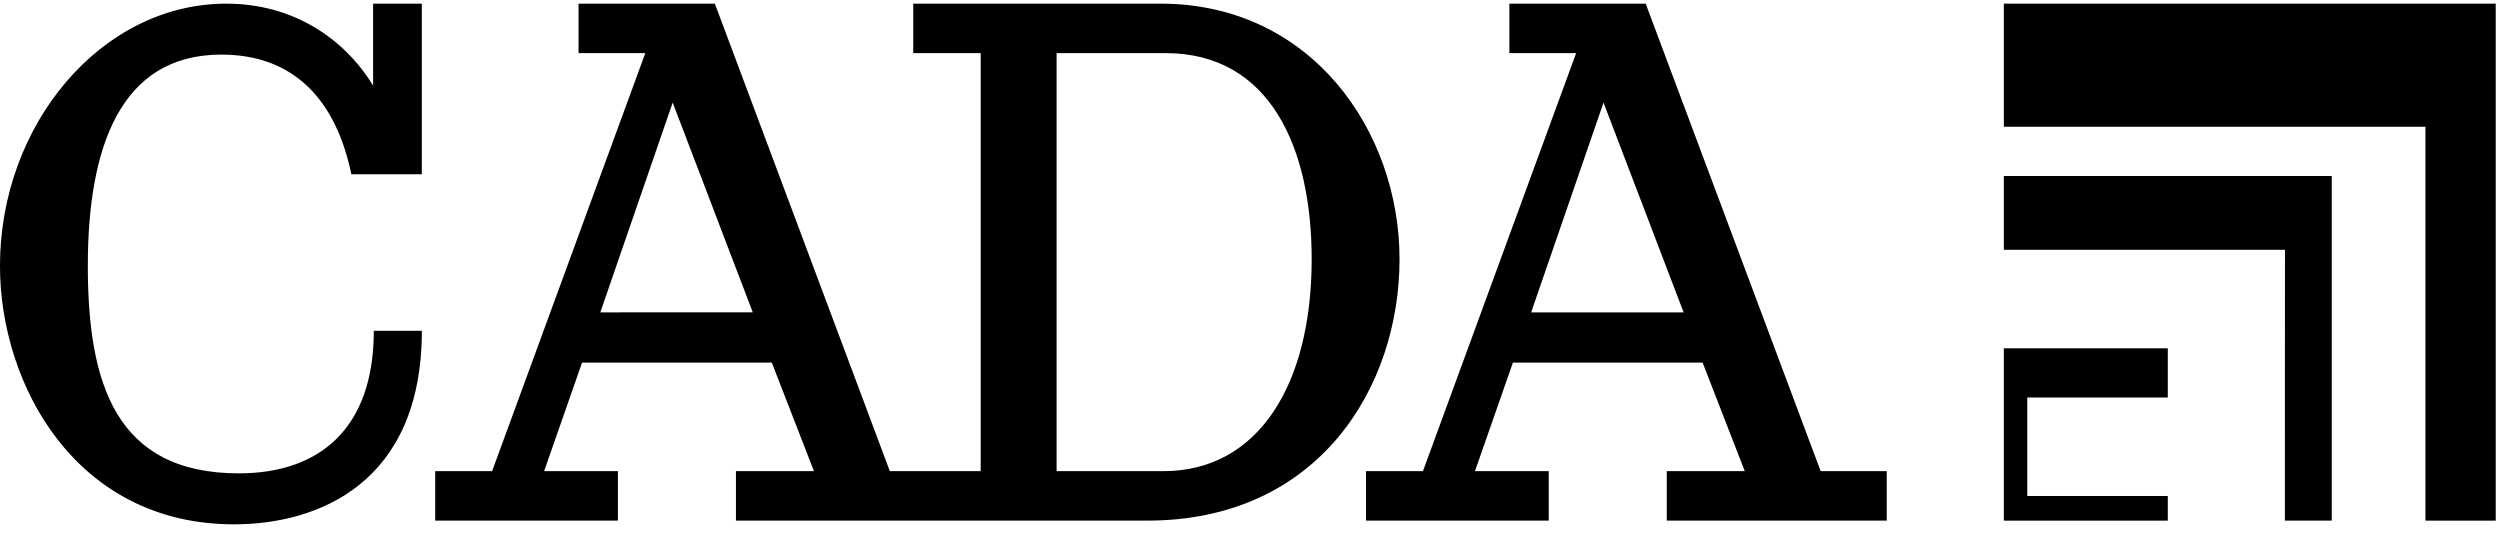
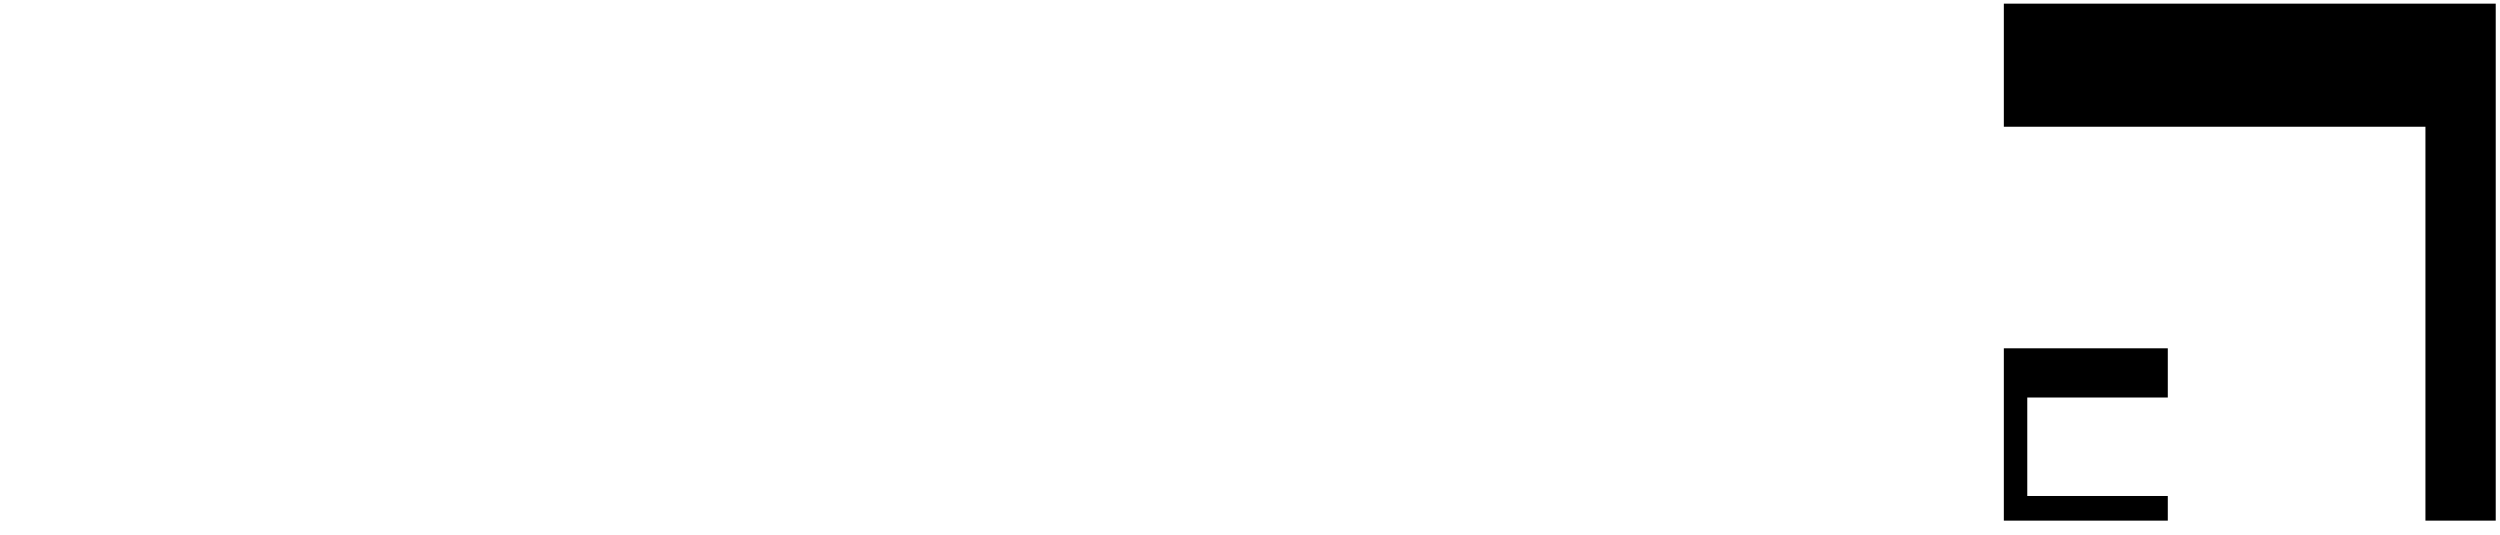
<svg xmlns="http://www.w3.org/2000/svg" width="187" height="40" fill="none">
  <path d="M186.68.273h-36.793V9.48h31.536v29.463h5.257V.273ZM162.151 29.735v-3.682h-12.264v12.89h12.264V37.1H151.64v-7.366h10.511Z" fill="#000" />
-   <path d="M149.887 13.163v5.524h21.028l-.007 20.256h3.507v-25.78h-24.528ZM31.554 24.745c0 11.381-7.744 14.475-14.051 14.475C5.676 39.22-.002 28.778-.002 19.883c0-10.55 7.568-19.61 16.925-19.61 4.994 0 8.83 2.596 10.985 6.131V.273h3.643v12.76H26.28c-1.157-5.58-4.31-8.949-9.724-8.949-7.569 0-9.987 6.96-9.987 15.8 0 8.838 2.102 15.523 11.3 15.523 5.992 0 10.092-3.314 10.092-10.661h3.594Zm82.976-1.38 5.413-15.69 5.992 15.69H114.53Zm-1.367 3.756h14.192l3.154 8.12h-5.834v3.702h16.452v-3.701h-4.941L123.097.272h-10.196v3.701h4.994l-11.459 31.269h-4.257v3.7h13.667v-3.7h-5.519l2.838-8.12h-.002ZM86.813.273H68.31v3.7h5.045v31.269H66.56L53.471.272H43.275v3.701h4.994L36.81 35.242h-4.257v3.7H46.22v-3.7H40.7l2.838-8.12H57.73l3.154 8.12h-5.835v3.7h30.766c12.826 0 18.87-9.998 18.87-19.555 0-9.556-6.572-19.114-17.873-19.114Zm-41.91 23.092 5.414-15.69 5.992 15.69H44.903Zm42.12 11.877h-7.99V3.973h8.147c7.884 0 10.933 7.183 10.933 15.414 0 9.39-3.995 15.855-11.09 15.855Z" fill="#000" />
</svg>